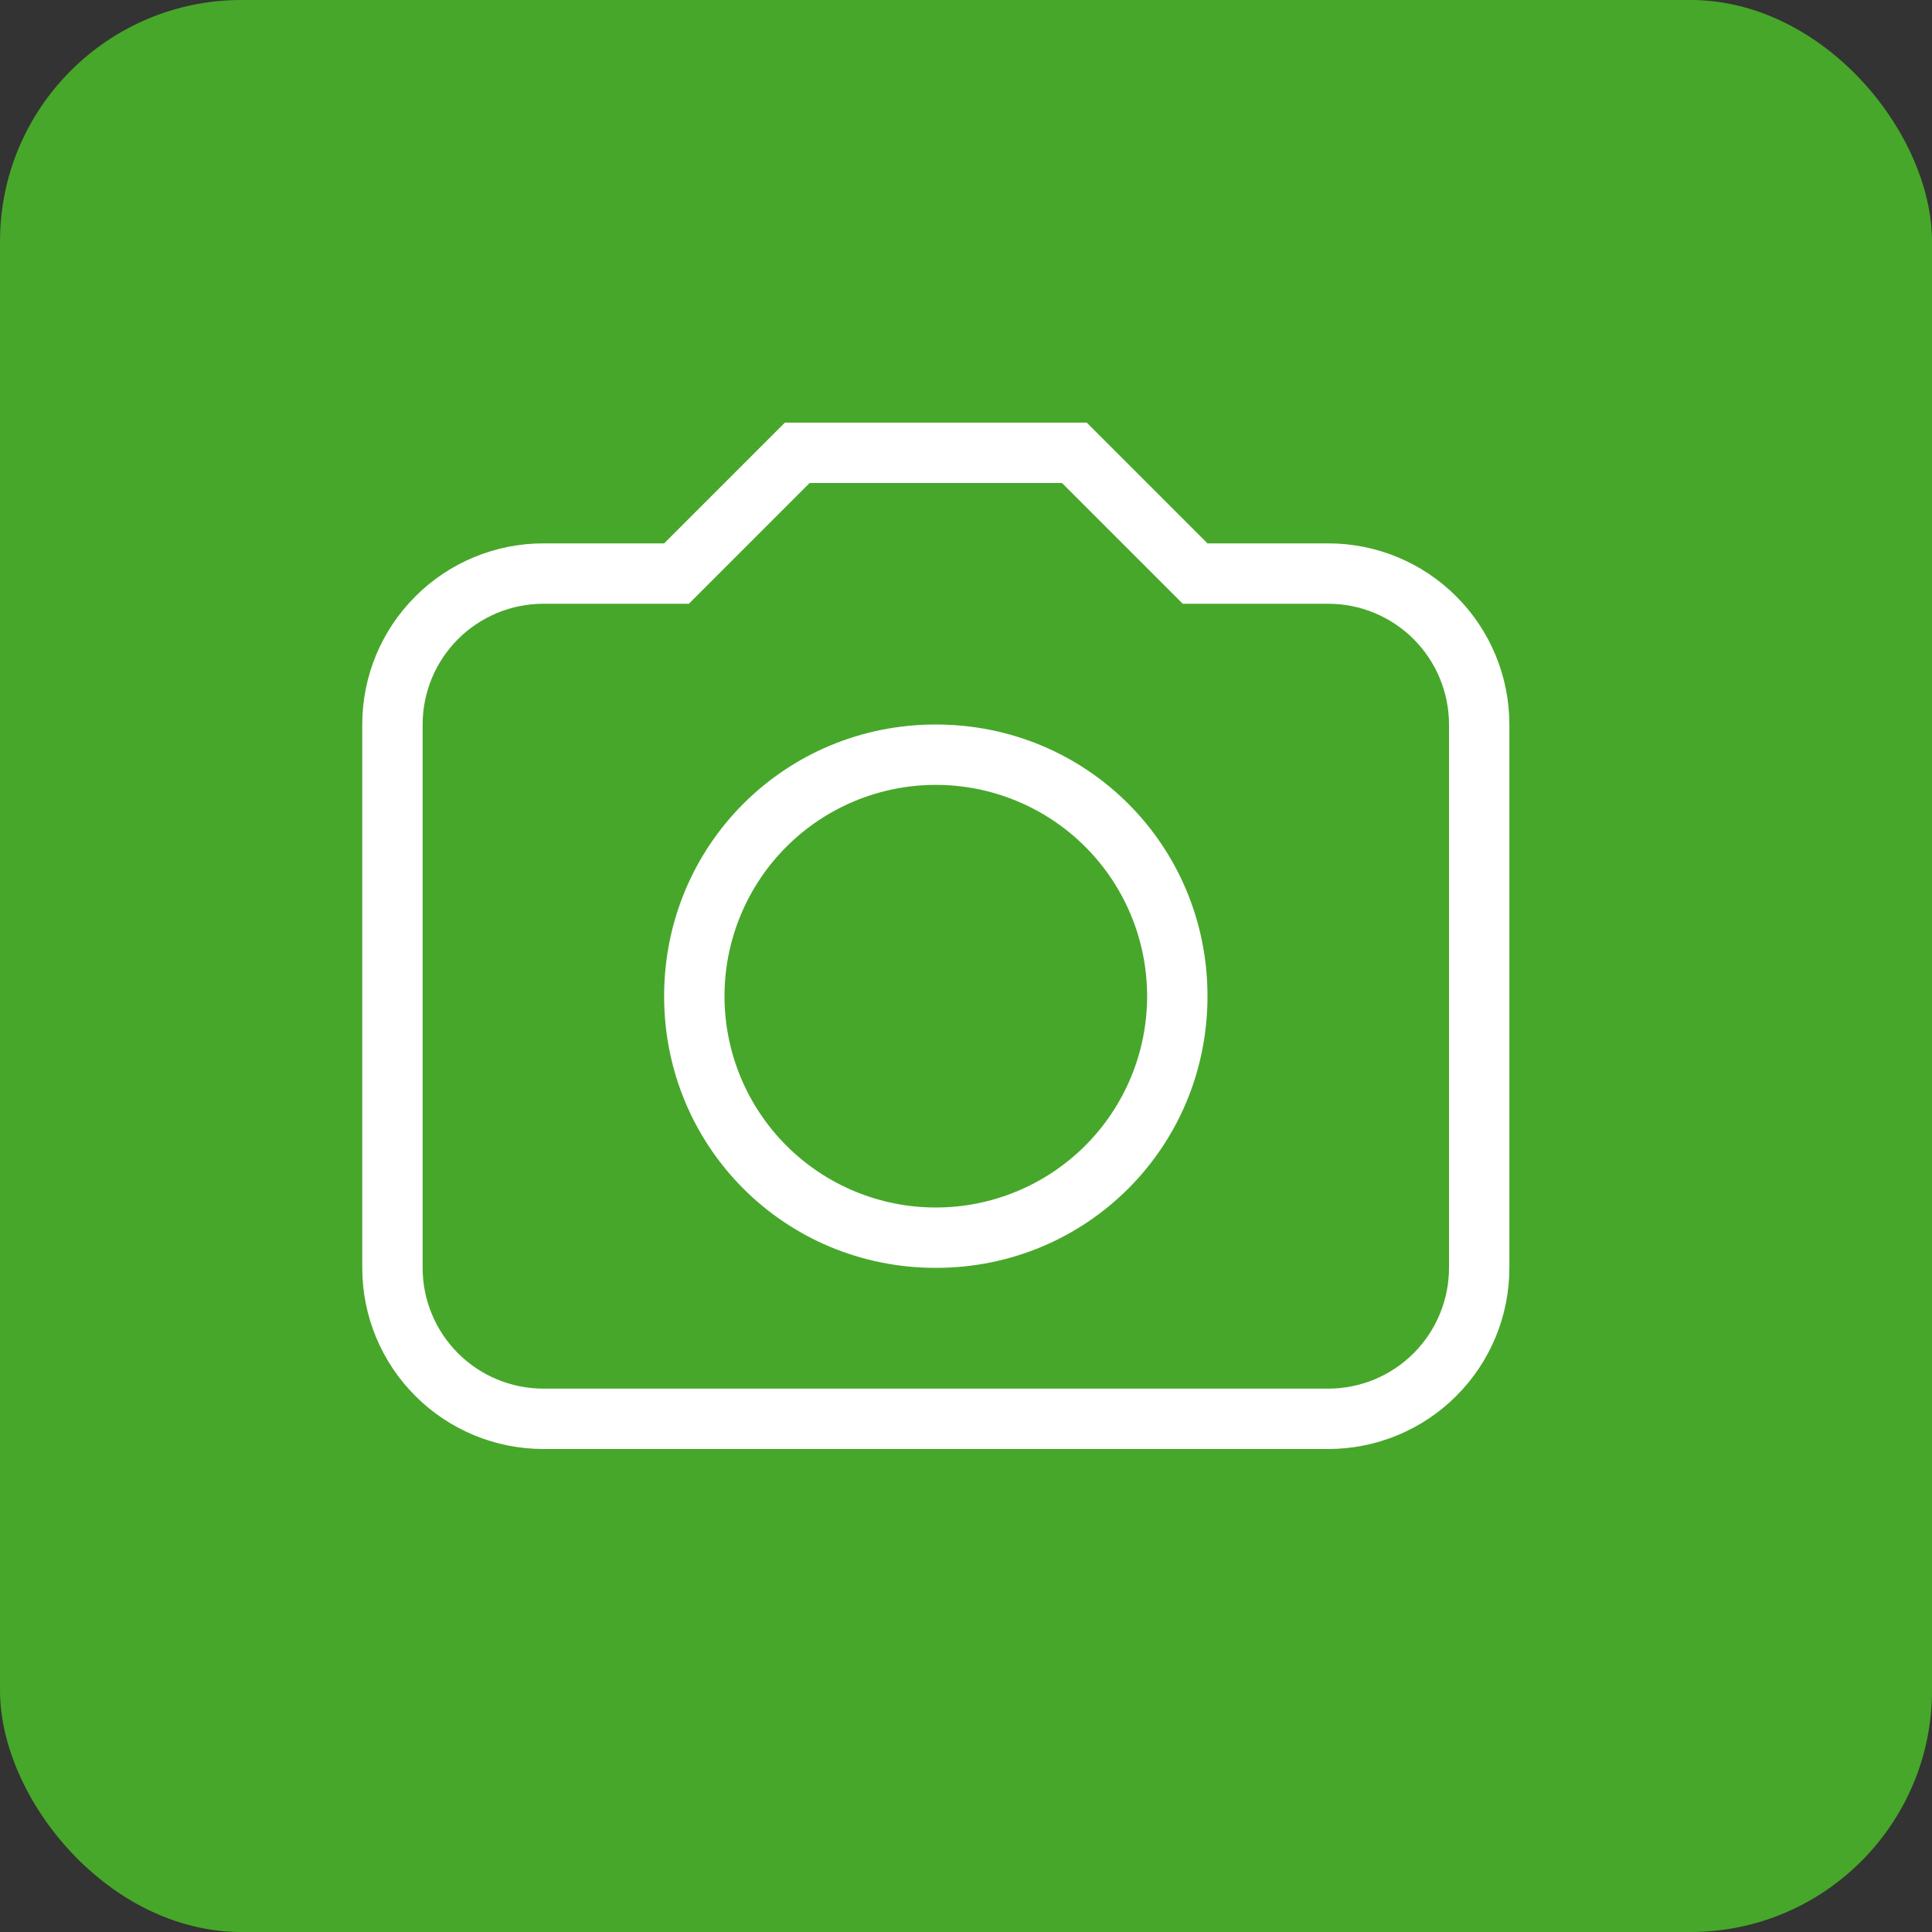
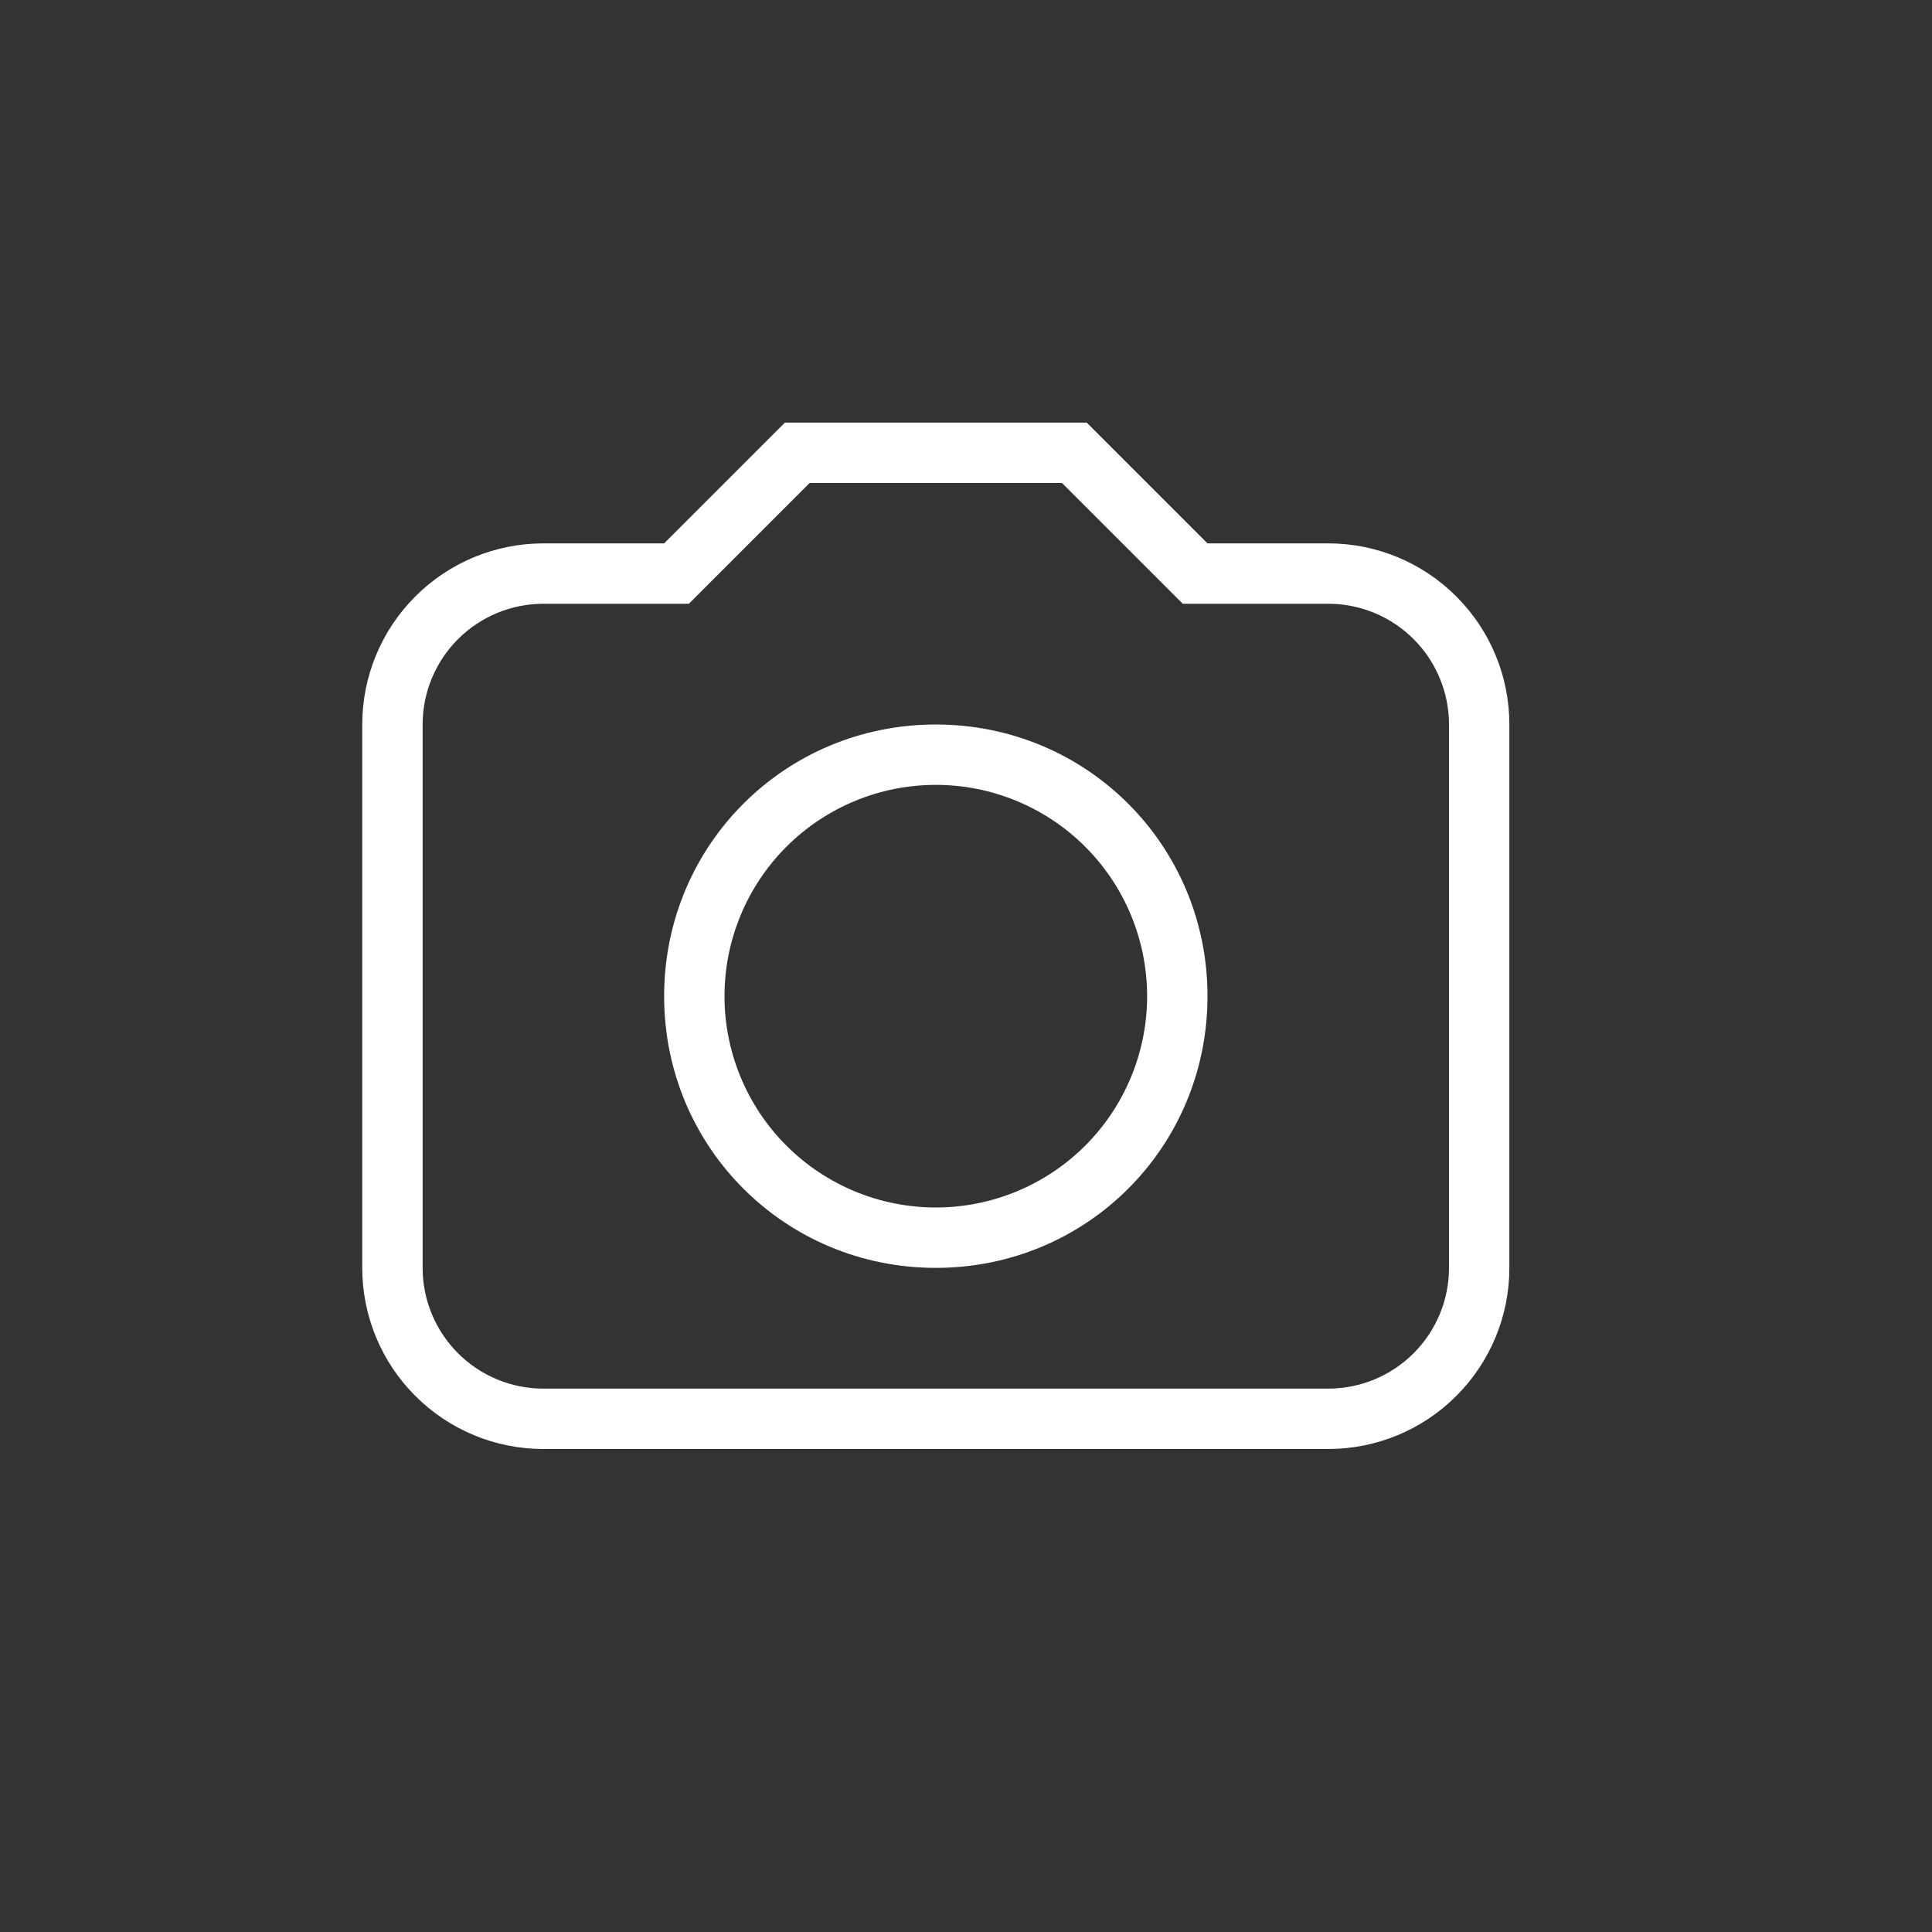
<svg xmlns="http://www.w3.org/2000/svg" width="32" height="32" viewBox="0 0 32 32" fill="none">
  <rect x="0" y="0" width="32" height="32" fill="#333333" stroke="none" />
-   <rect width="32" height="32" rx="4" fill="#47A72A" />
  <path d="M15.5 12C18 12 20 14 20 16.5C20 19 18 21 15.5 21C13 21 11 19 11 16.5C11 14 13 12 15.5 12ZM15.5 13C14.572 13 13.681 13.369 13.025 14.025C12.369 14.681 12 15.572 12 16.5C12 17.428 12.369 18.319 13.025 18.975C13.681 19.631 14.572 20 15.5 20C16.428 20 17.319 19.631 17.975 18.975C18.631 18.319 19 17.428 19 16.5C19 15.572 18.631 14.681 17.975 14.025C17.319 13.369 16.428 13 15.5 13ZM9 9H11L13 7H18L20 9H22C22.796 9 23.559 9.316 24.121 9.879C24.684 10.441 25 11.204 25 12V21C25 21.796 24.684 22.559 24.121 23.121C23.559 23.684 22.796 24 22 24H9C8.204 24 7.441 23.684 6.879 23.121C6.316 22.559 6 21.796 6 21V12C6 11.204 6.316 10.441 6.879 9.879C7.441 9.316 8.204 9 9 9ZM13.41 8L11.41 10H9C8.47 10 7.961 10.211 7.586 10.586C7.211 10.961 7 11.47 7 12V21C7 21.53 7.211 22.039 7.586 22.414C7.961 22.789 8.47 23 9 23H22C22.53 23 23.039 22.789 23.414 22.414C23.789 22.039 24 21.53 24 21V12C24 11.47 23.789 10.961 23.414 10.586C23.039 10.211 22.53 10 22 10H19.59L17.59 8H13.41Z" fill="white" />
</svg>